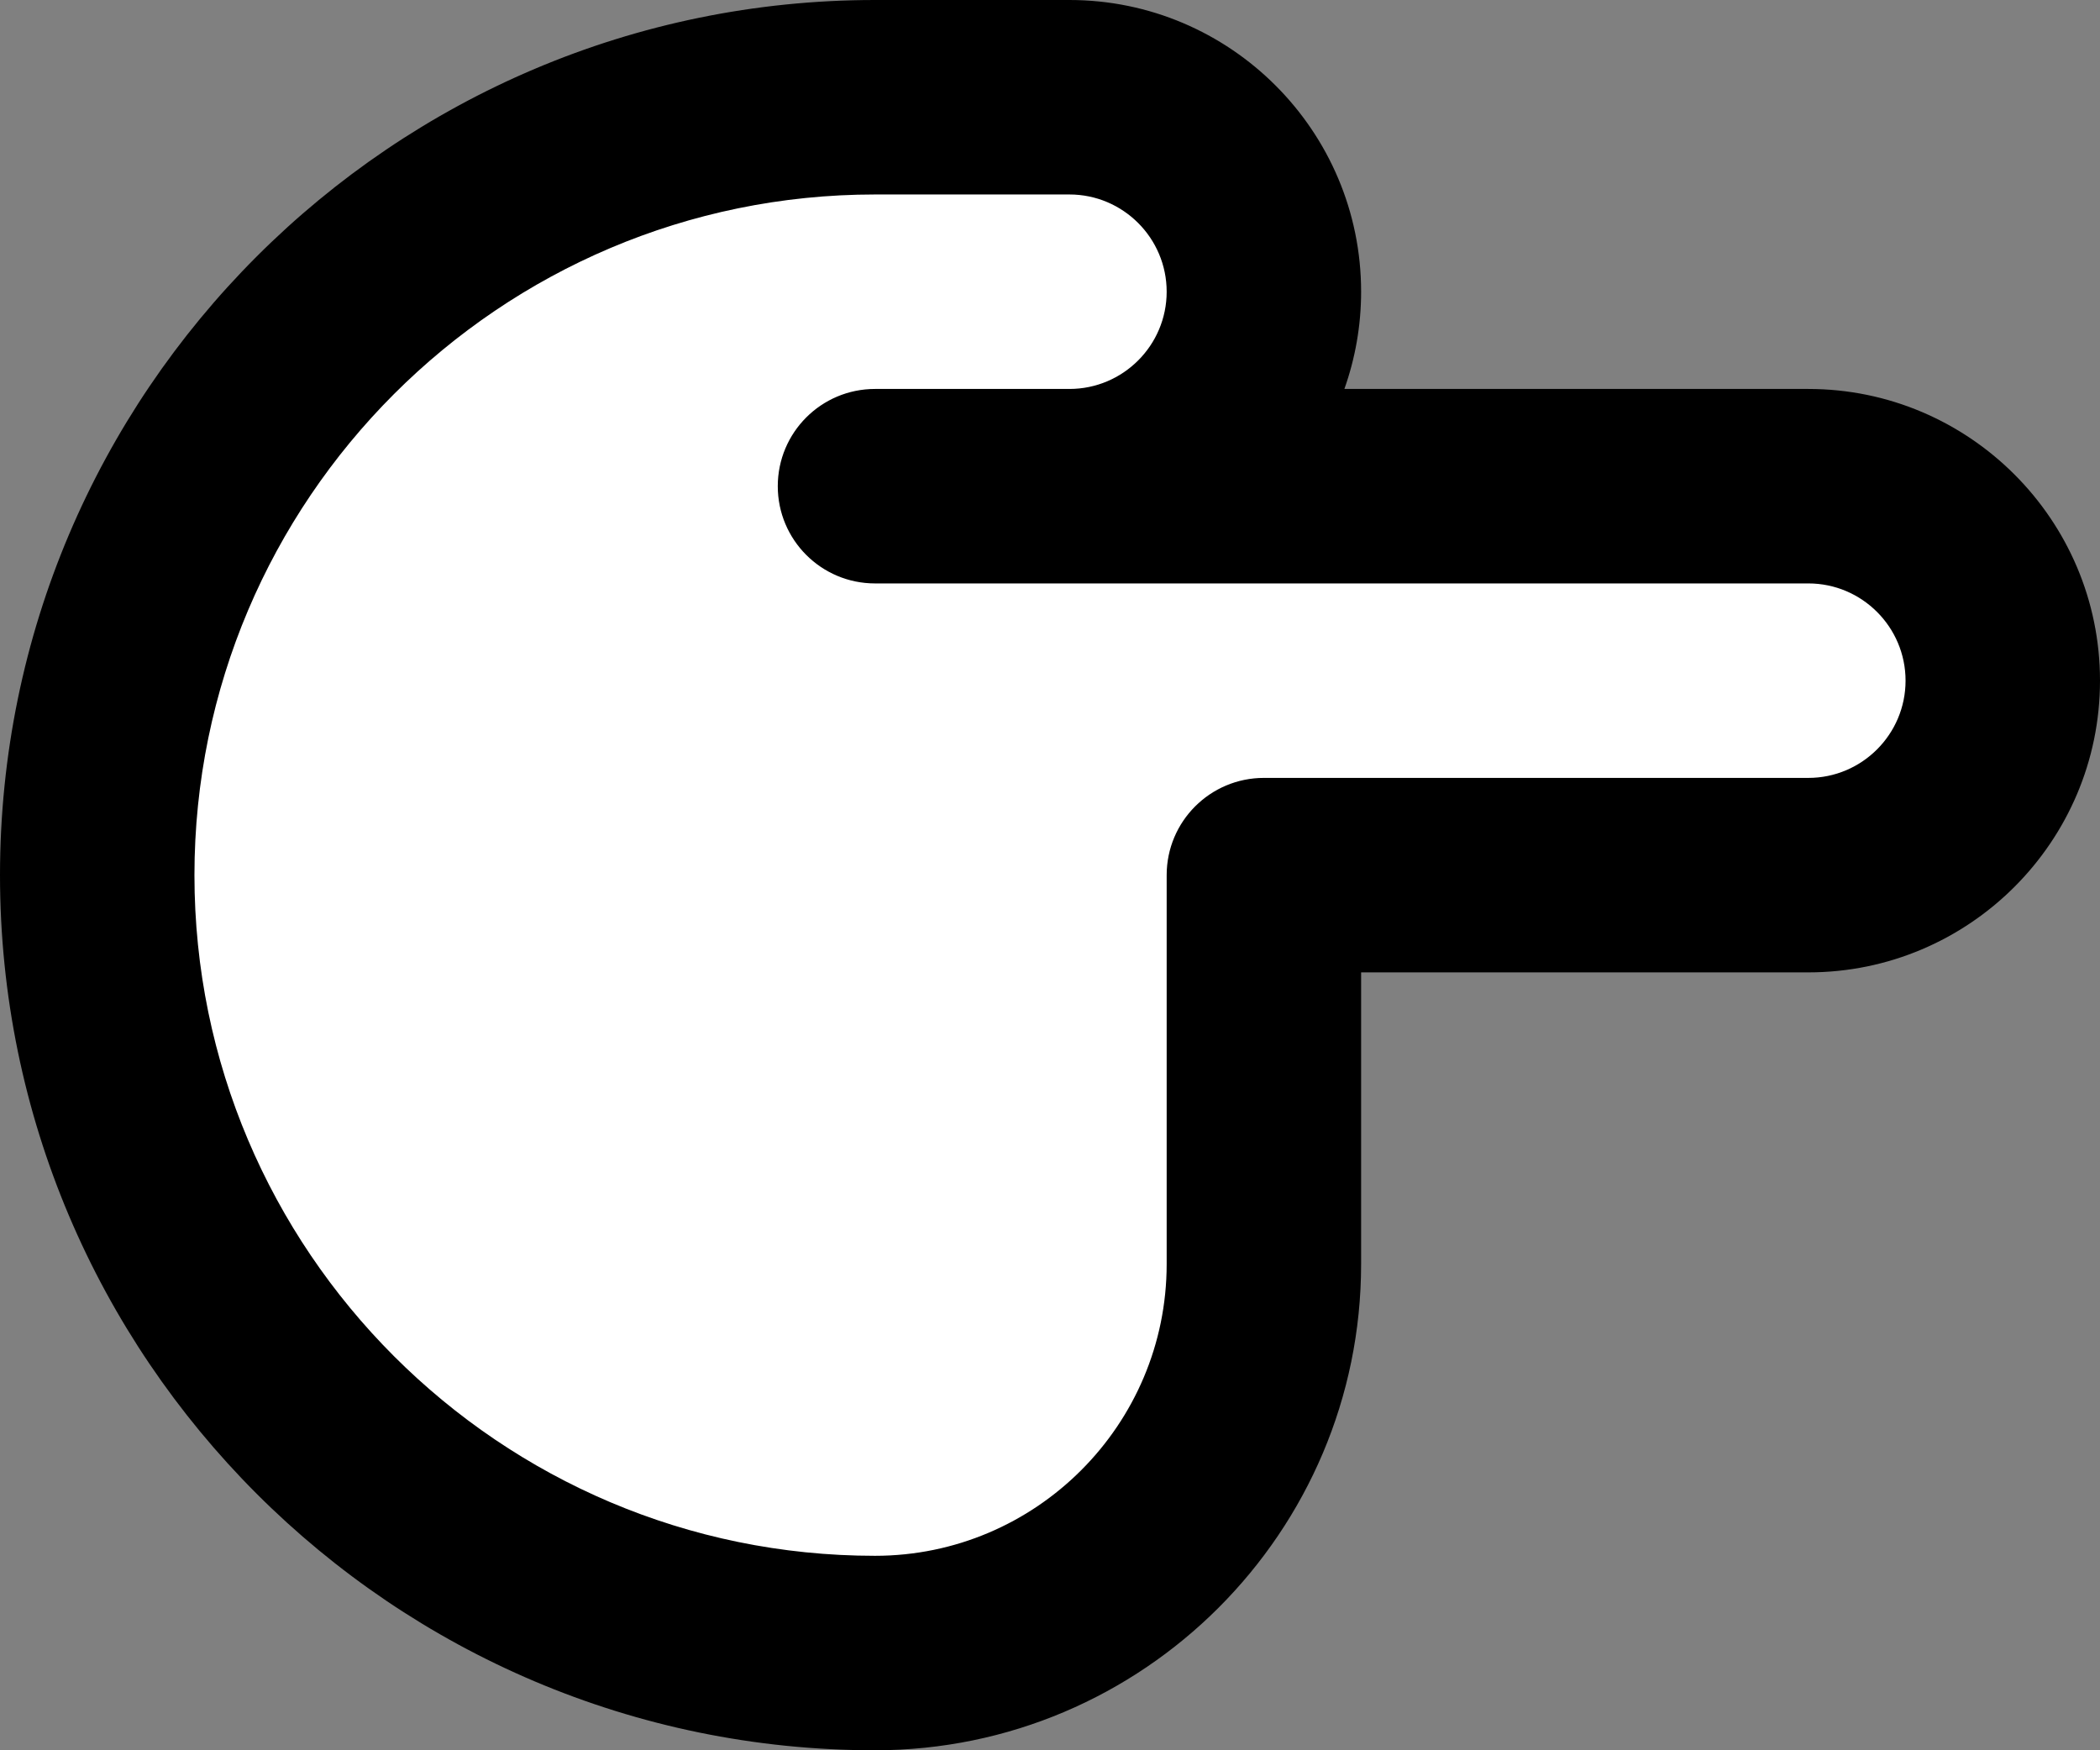
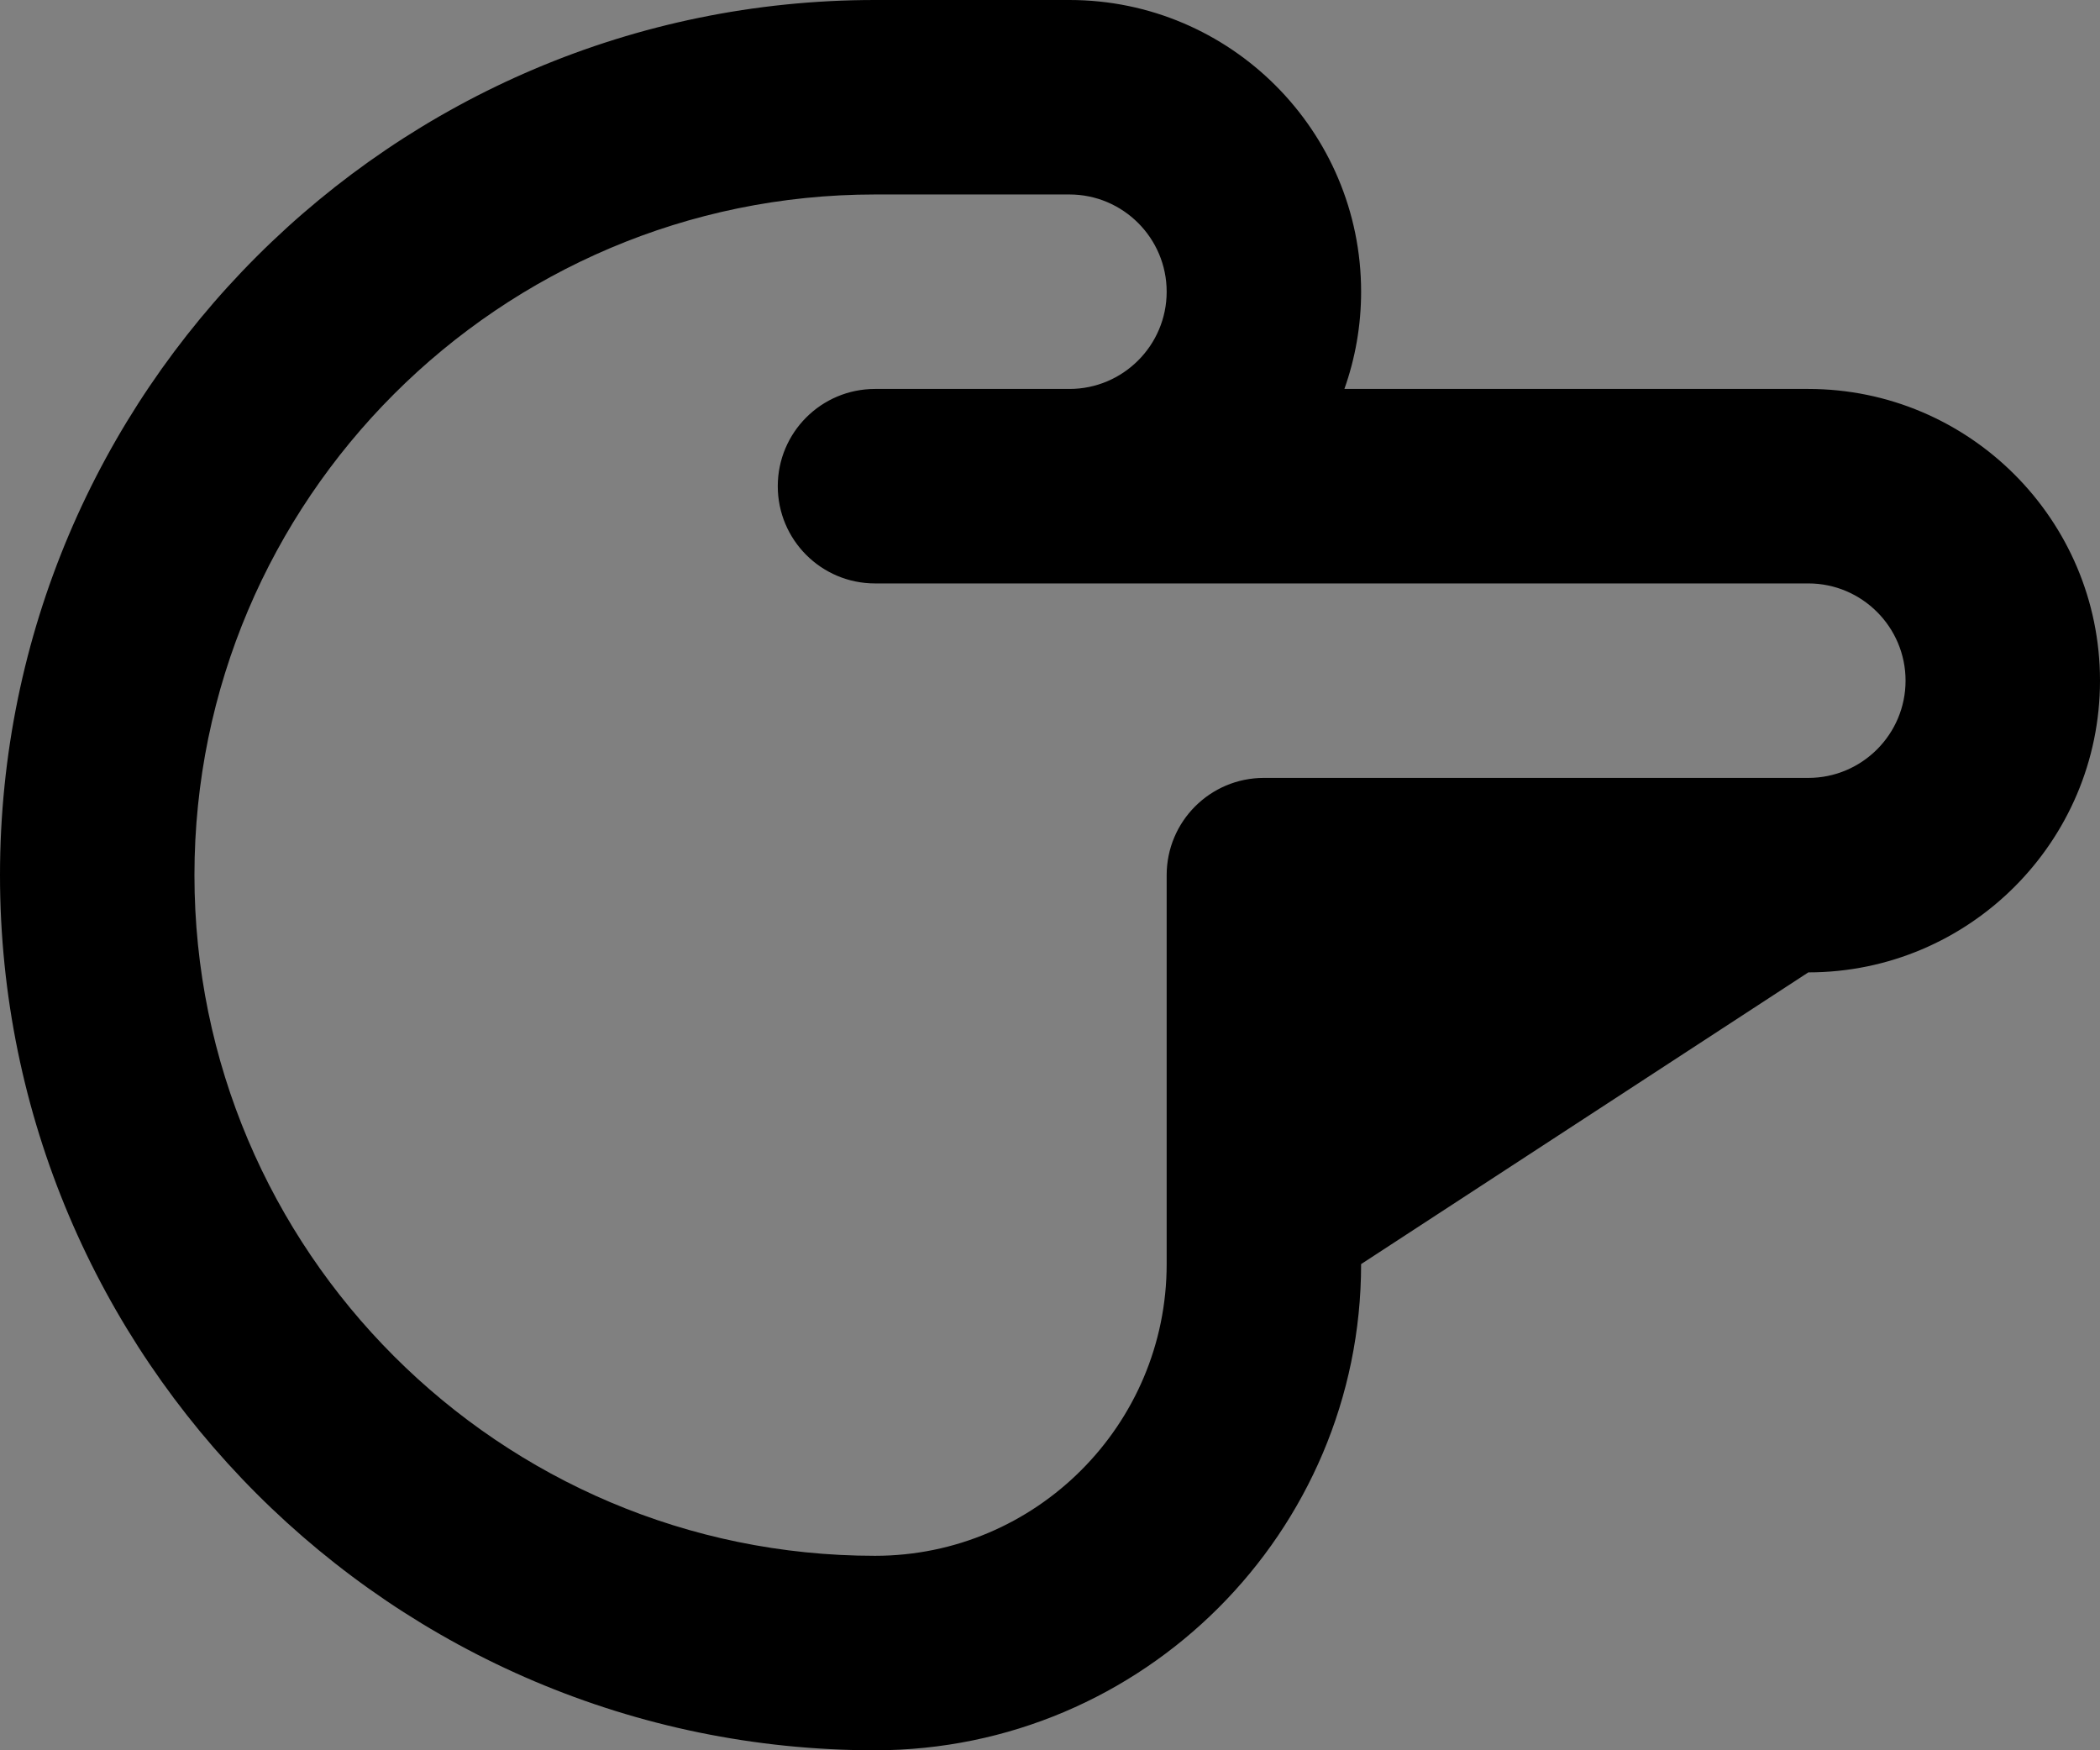
<svg xmlns="http://www.w3.org/2000/svg" width="432px" height="360px" viewBox="0 0 432 360" version="1.1">
  <rect x="0" y="0" width="432" height="360" fill="#808080" stroke="none" />
  <title>slide-right</title>
  <g id="Page-4" stroke="none" stroke-width="1" fill="none" fill-rule="evenodd">
    <g id="slide-right" transform="translate(216, 180) rotate(-270) translate(-216, -180) translate(36, -36)">
-       <polygon id="Path-27" fill="#FFFFFF" points="73.162 170.711 25.474 190.323 27.734 320.183 124 400.735 227.53 400.735 334.305 310.947 334.305 197.773 274.445 163.248 188.5 163.248 180 40 131.387 15 100.145 40 100.145 190.323" />
-       <path d="M260,152 L200,152 L200,60 C200,26.916 173.084,0 140,0 C106.916,0 80,26.916 80,60 L80,155.44 C73.74,153.22 67.011,152 60,152 C26.916,152 0,178.916 0,212 L0,252 C0,351.252 80.748,432 180,432 C279.252,432 360,351.252 360,252 C360,196.86 315.141,152 260,152 Z M180,392 C102.804,392 40,329.196 40,252 L40,212 C40,200.972 48.972,192 60,192 C71.028,192 80,200.972 80,212 L80,252 C80,263.046 88.954,272 100,272 C111.046,272 120,263.046 120,252 L120,60 C120,48.972 128.972,40 140,40 C151.028,40 160,48.972 160,60 L160,172 C160,183.046 168.954,192 180,192 L260,192 C293.084,192 320,218.916 320,252 C320,329.196 257.196,392 180,392 Z" id="Shape" fill="#000000" fill-rule="nonzero" />
+       <path d="M260,152 L200,60 C200,26.916 173.084,0 140,0 C106.916,0 80,26.916 80,60 L80,155.44 C73.74,153.22 67.011,152 60,152 C26.916,152 0,178.916 0,212 L0,252 C0,351.252 80.748,432 180,432 C279.252,432 360,351.252 360,252 C360,196.86 315.141,152 260,152 Z M180,392 C102.804,392 40,329.196 40,252 L40,212 C40,200.972 48.972,192 60,192 C71.028,192 80,200.972 80,212 L80,252 C80,263.046 88.954,272 100,272 C111.046,272 120,263.046 120,252 L120,60 C120,48.972 128.972,40 140,40 C151.028,40 160,48.972 160,60 L160,172 C160,183.046 168.954,192 180,192 L260,192 C293.084,192 320,218.916 320,252 C320,329.196 257.196,392 180,392 Z" id="Shape" fill="#000000" fill-rule="nonzero" />
    </g>
  </g>
</svg>